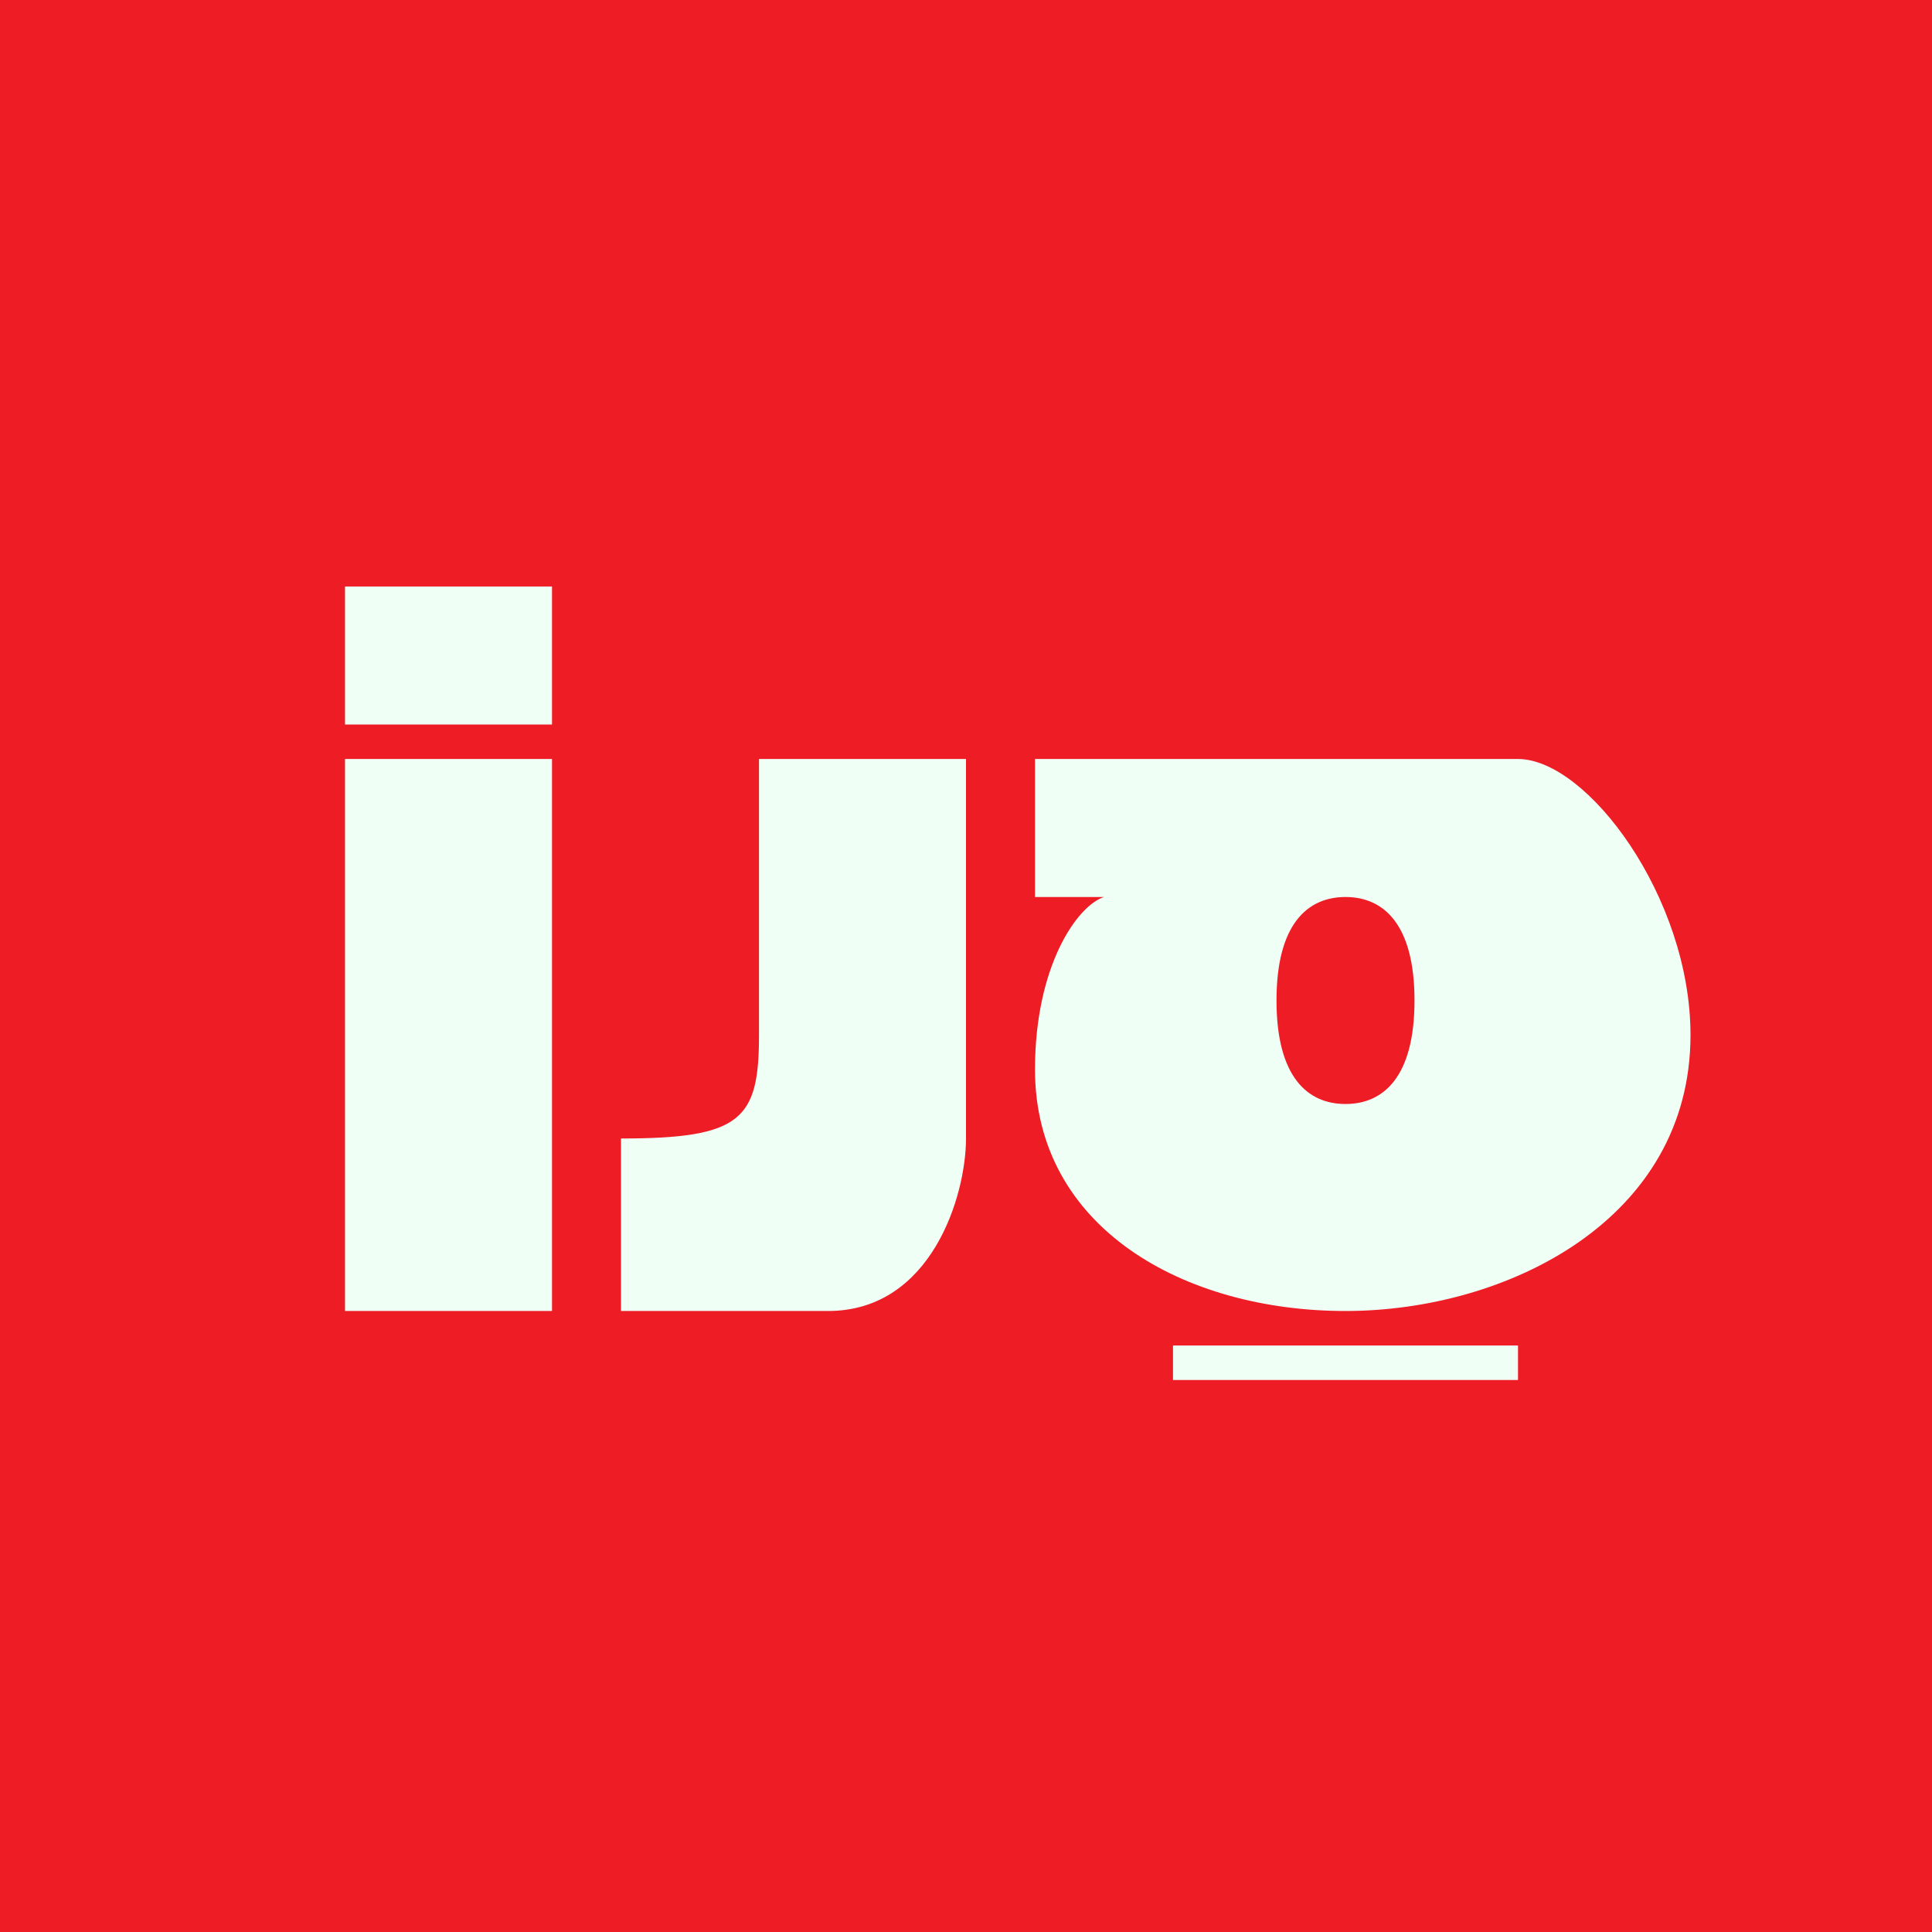
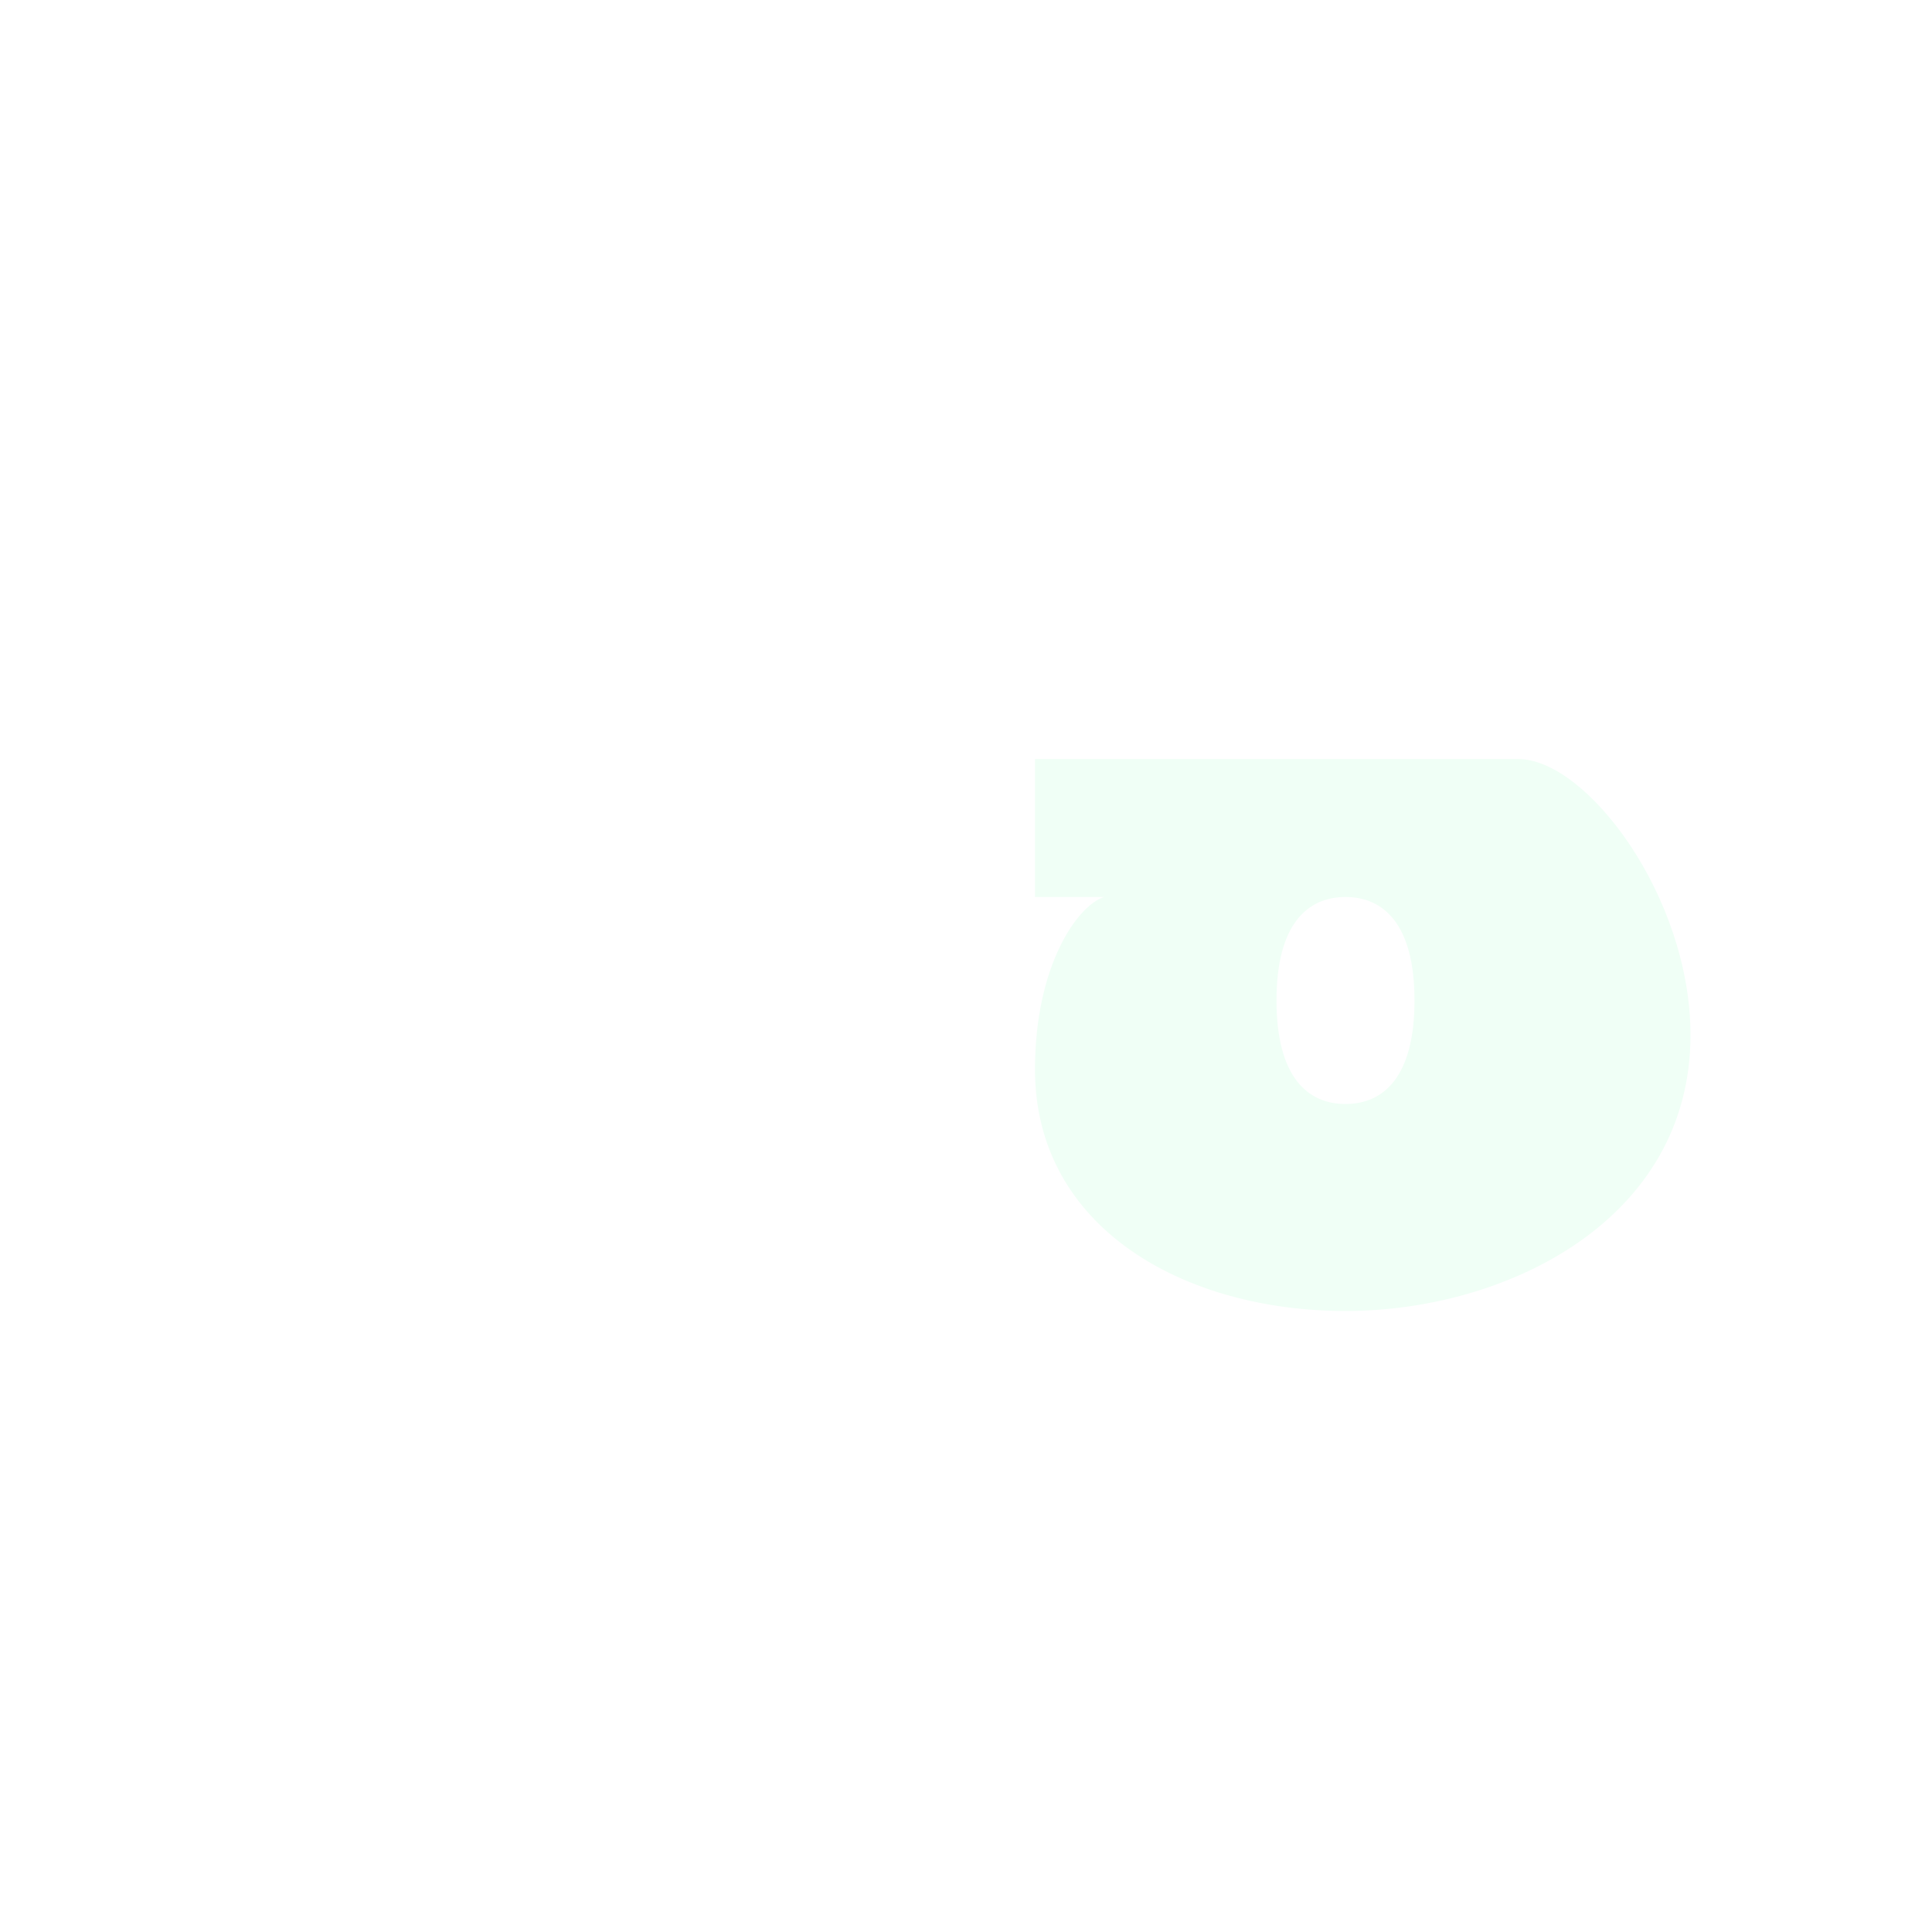
<svg xmlns="http://www.w3.org/2000/svg" width="56" height="56" fill="none">
-   <path fill="#EE1C25" d="M0 0h56v56H0z" />
-   <path d="M16 17h-6v4h6v-4ZM16 22h-6v16h6V22ZM22 22h6v11c0 1.657-1 5-4 5h-6v-5c3.5 0 4-.553 4-3v-8Z" fill="#F0FFF6" />
  <path fill-rule="evenodd" clip-rule="evenodd" d="M44 22H30v4h2c-.78.255-2 2-2 5 0 4.588 4.32 7 9 7s10-2.647 10-8c0-4-3-8-5-8Zm-5 10c1.105 0 2-.79 2-3s-.895-3-2-3-2 .79-2 3 .895 3 2 3Z" fill="#F0FFF6" />
-   <path d="M34 39v1h10v-1H34Z" fill="#F0FFF6" />
</svg>